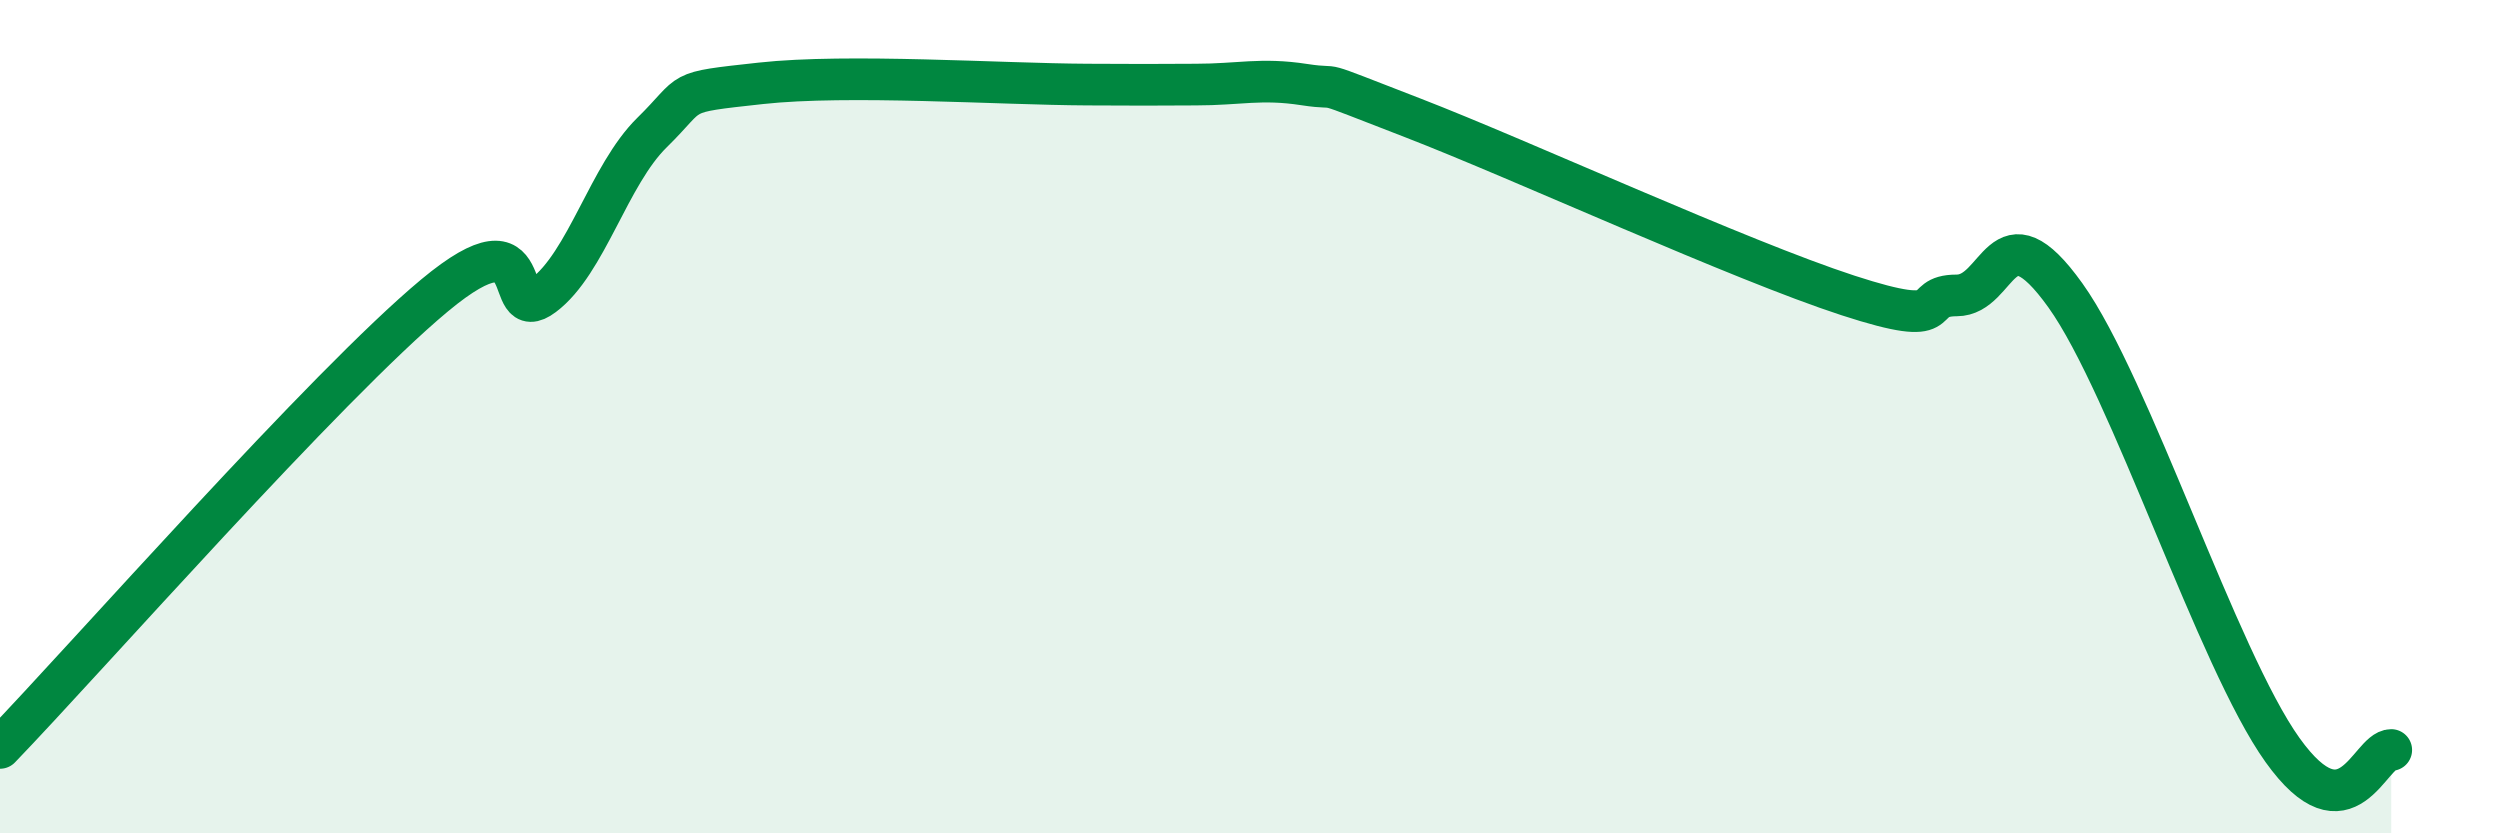
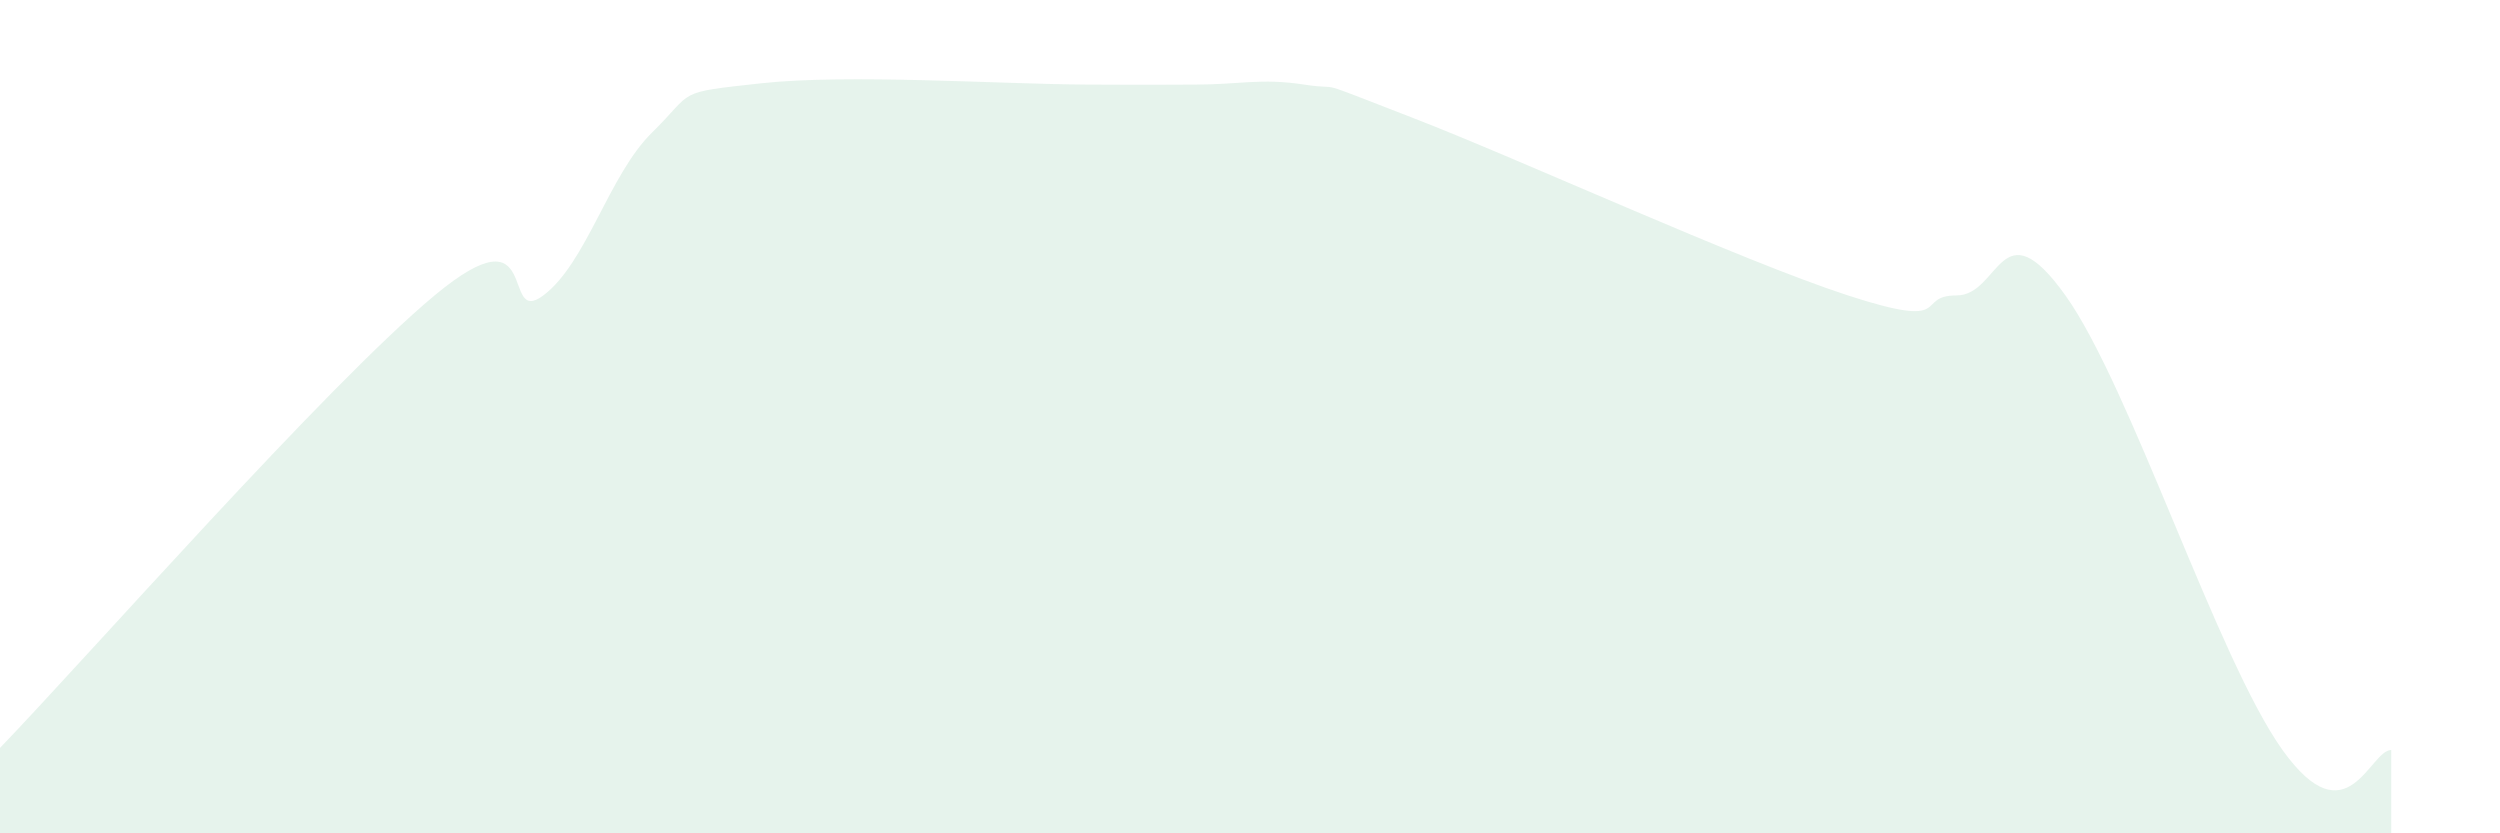
<svg xmlns="http://www.w3.org/2000/svg" width="60" height="20" viewBox="0 0 60 20">
  <path d="M 0,17.95 C 2.09,15.78 7.82,9.26 10.43,7.09 C 13.04,4.92 12,7.87 13.04,7.09 C 14.08,6.31 14.61,4.2 15.65,3.18 C 16.69,2.16 16.17,2.23 18.26,2 C 20.35,1.77 24,2.02 26.09,2.03 C 28.18,2.04 27.66,2.03 28.7,2.03 C 29.74,2.03 30.26,1.87 31.3,2.03 C 32.34,2.19 31.3,1.82 33.91,2.83 C 36.52,3.84 41.74,6.24 44.35,7.09 C 46.96,7.94 45.92,7.09 46.96,7.09 C 48,7.09 48.01,4.91 49.57,7.09 C 51.13,9.27 53.22,15.82 54.78,18 C 56.34,20.18 56.87,18 57.39,18L57.39 20L0 20Z" fill="#008740" opacity="0.1" stroke-linecap="round" stroke-linejoin="round" />
-   <path d="M 0,17.95 C 2.09,15.78 7.82,9.26 10.43,7.09 C 13.04,4.92 12,7.87 13.04,7.09 C 14.08,6.31 14.61,4.2 15.65,3.18 C 16.69,2.16 16.17,2.23 18.26,2 C 20.35,1.77 24,2.02 26.09,2.03 C 28.18,2.04 27.66,2.03 28.7,2.03 C 29.74,2.03 30.26,1.87 31.3,2.03 C 32.34,2.19 31.3,1.82 33.91,2.83 C 36.52,3.84 41.74,6.24 44.35,7.09 C 46.96,7.94 45.92,7.09 46.96,7.09 C 48,7.09 48.01,4.91 49.57,7.09 C 51.13,9.27 53.22,15.82 54.78,18 C 56.34,20.18 56.87,18 57.39,18" stroke="#008740" stroke-width="1" fill="none" stroke-linecap="round" stroke-linejoin="round" />
</svg>